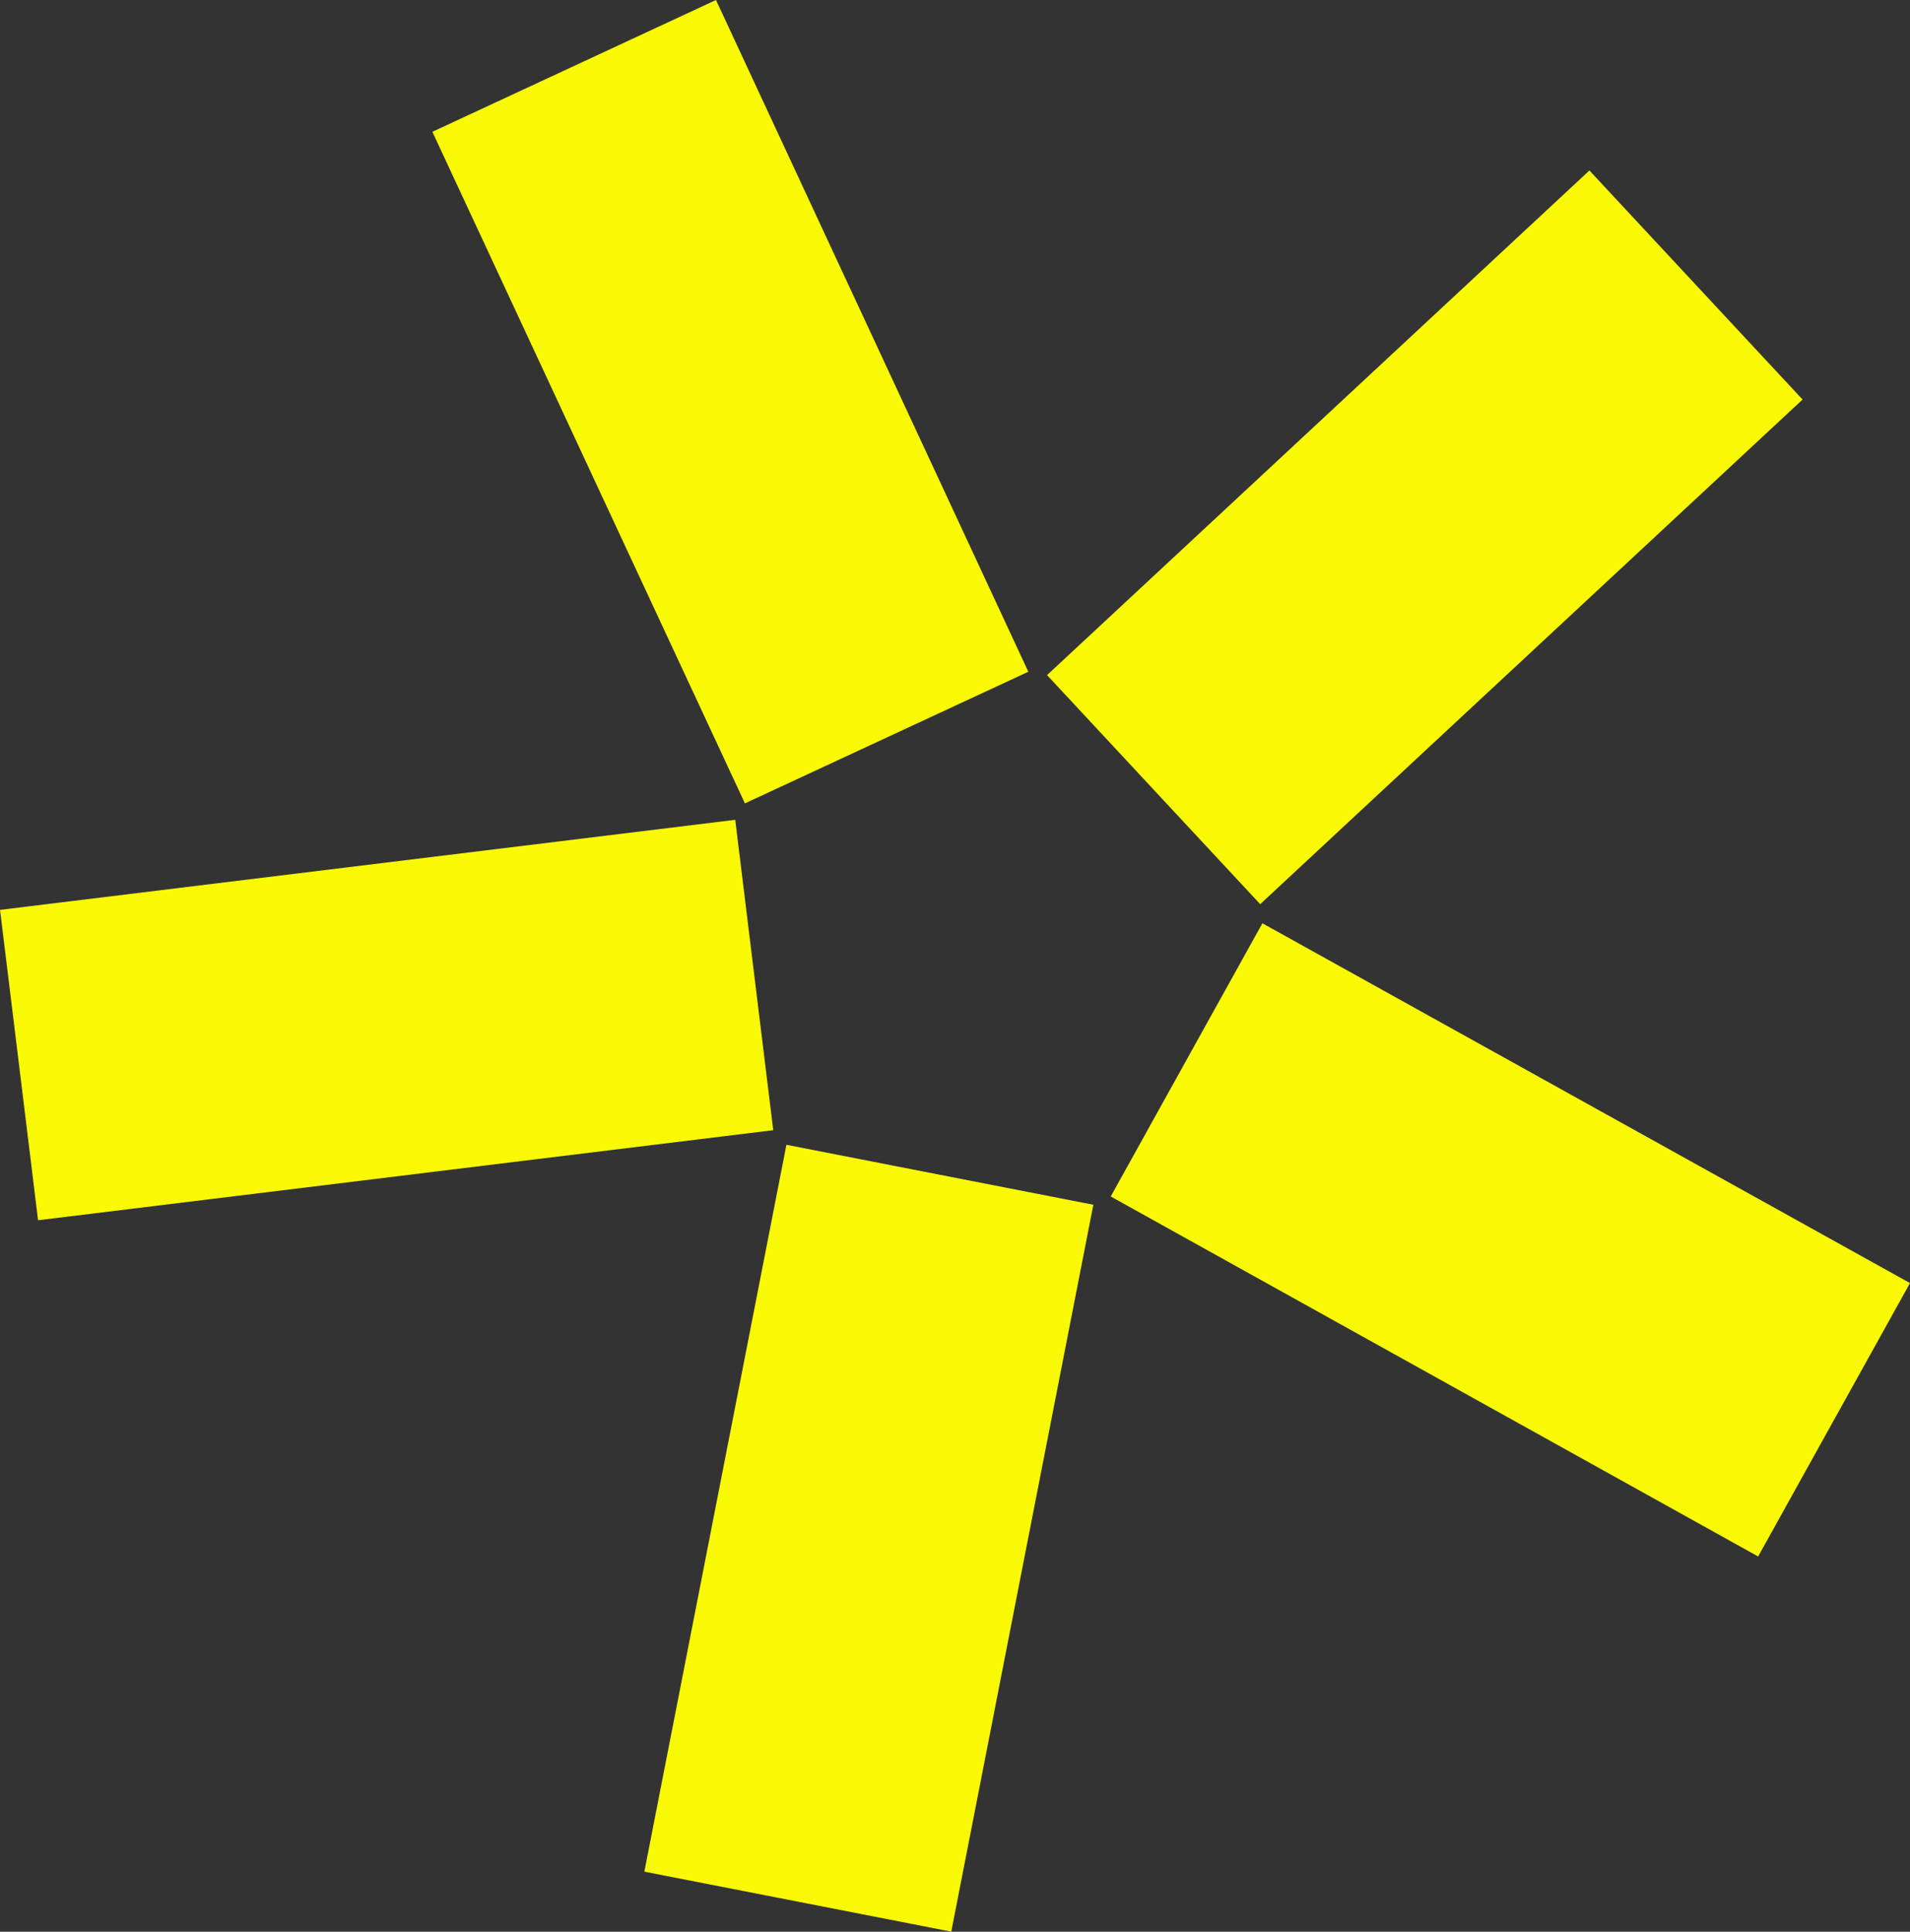
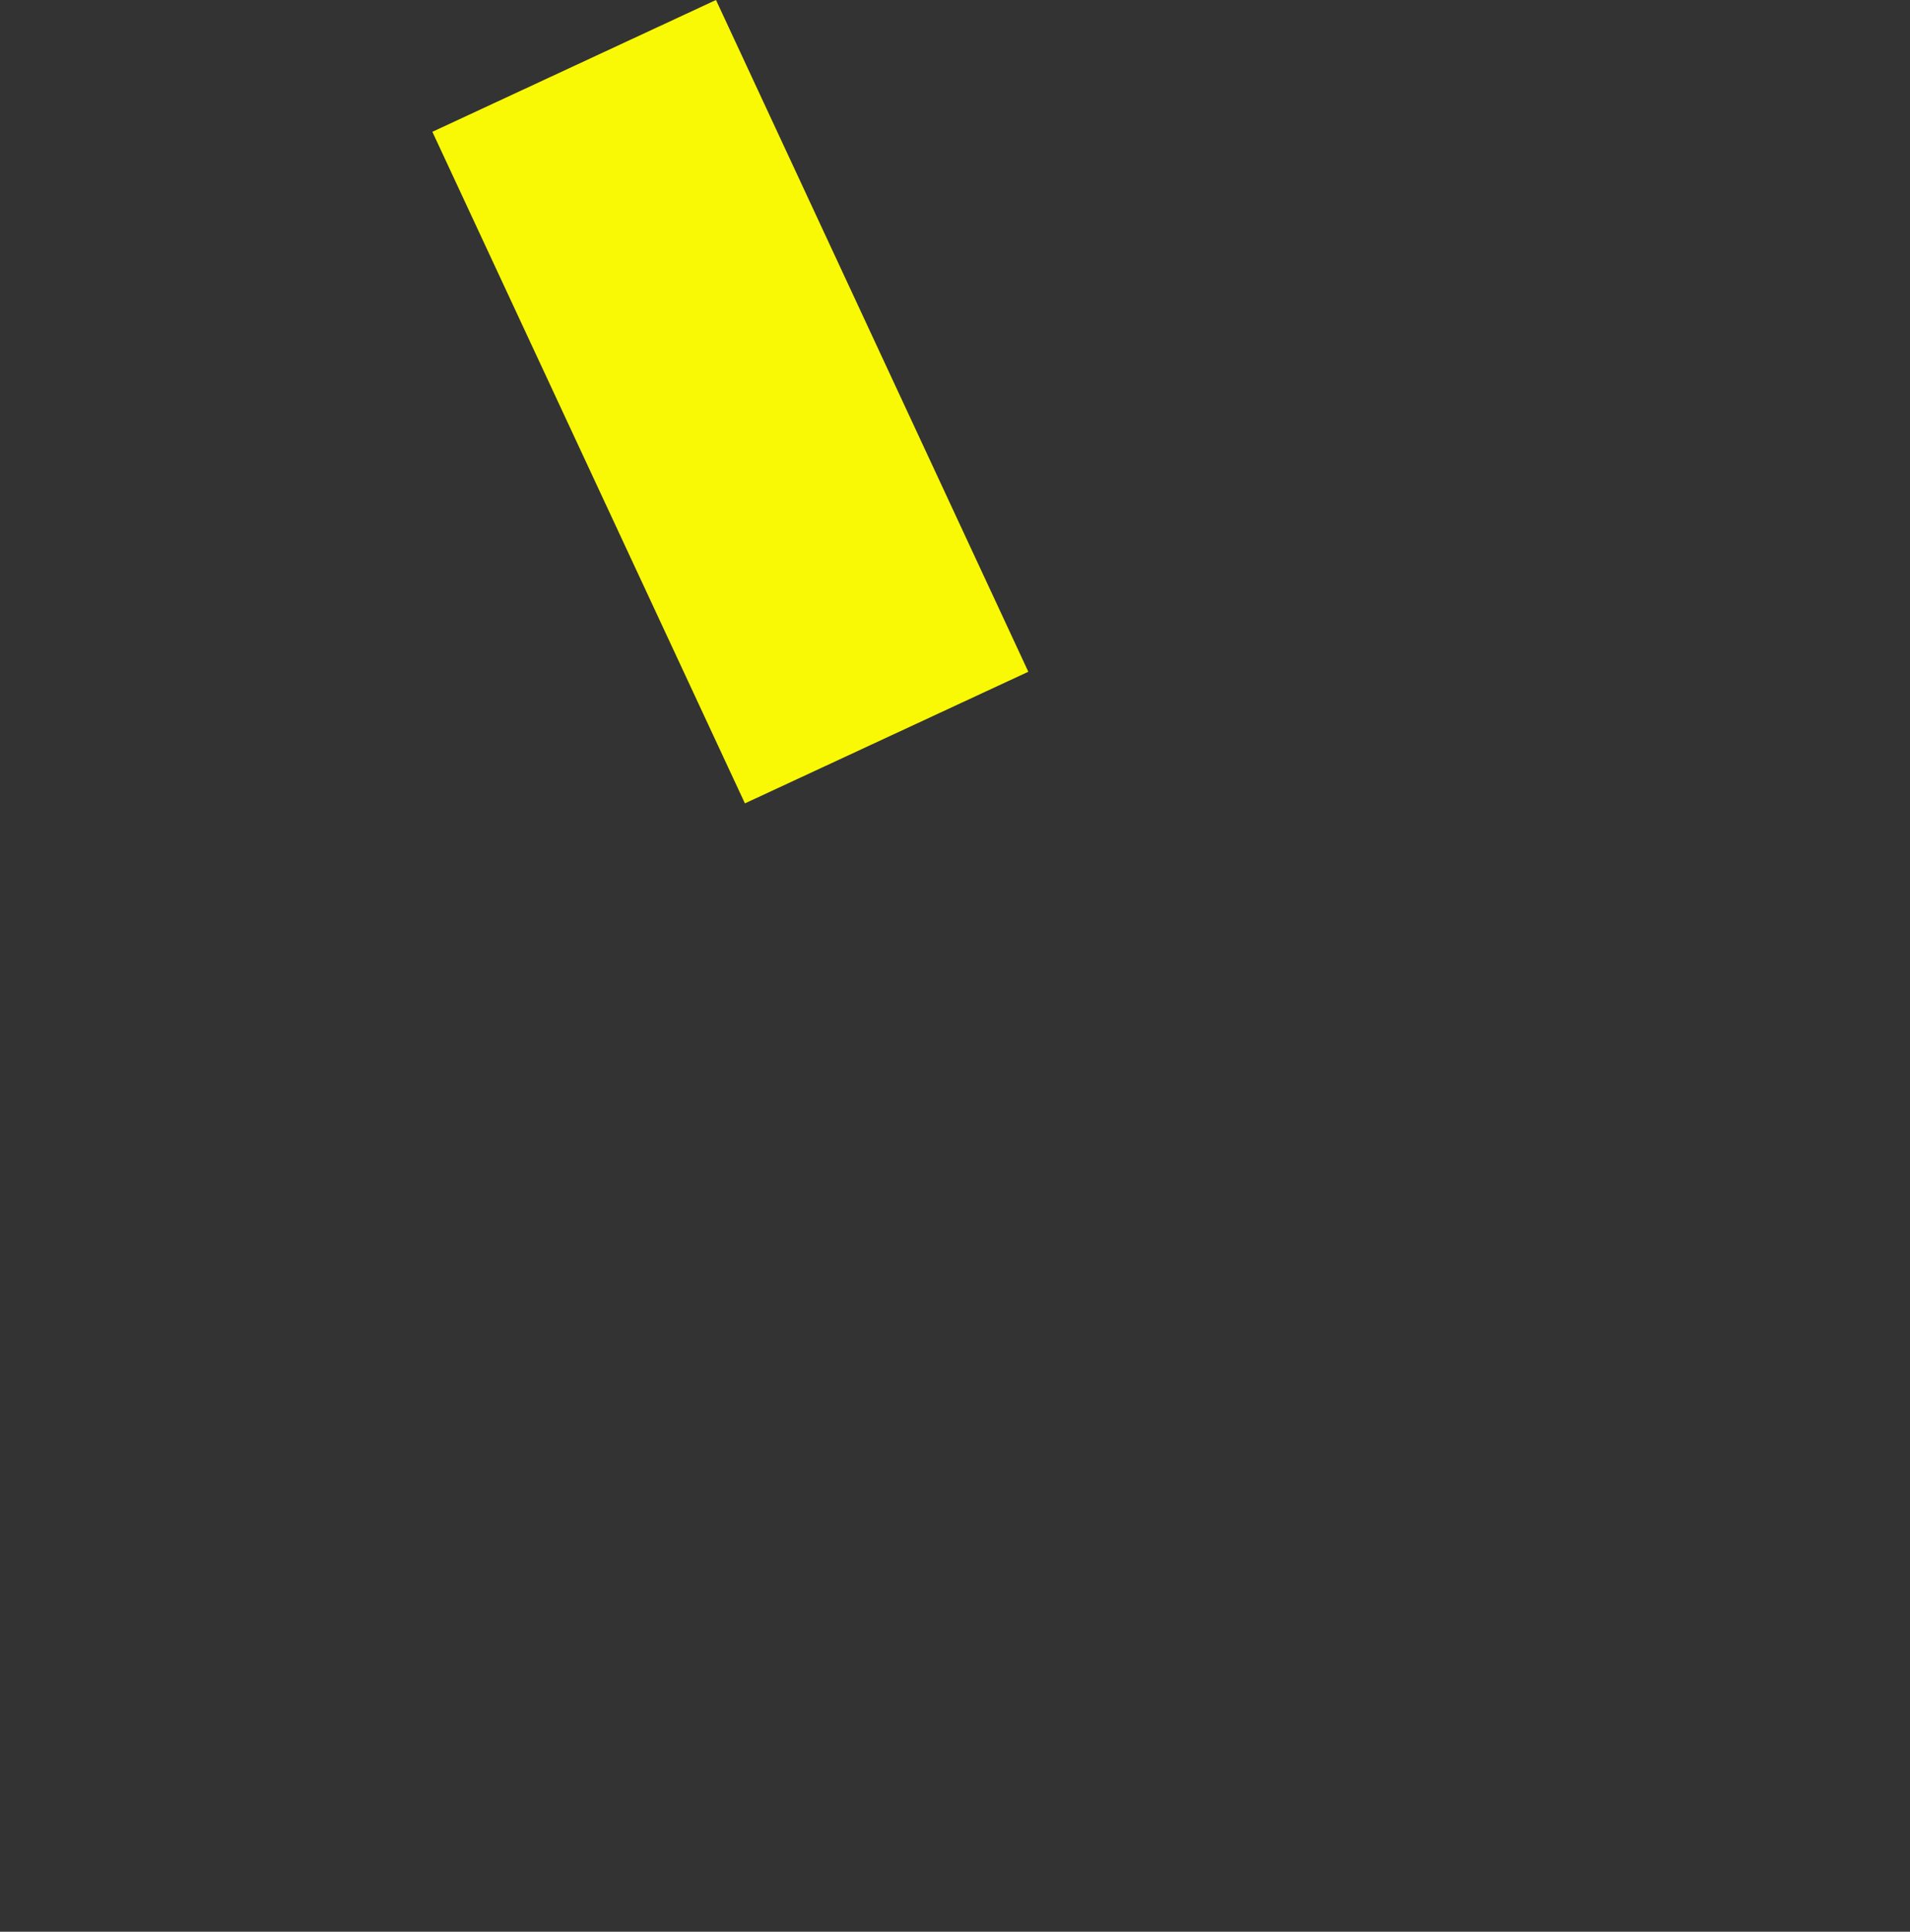
<svg xmlns="http://www.w3.org/2000/svg" id="b" data-name="Calque 2" width="540.504" height="546.707" viewBox="0 0 540.504 546.707">
  <rect x="0" y="0" width="540.504" height="546.707" fill="#333333" stroke="none" />
  <g id="c" data-name="Maquette">
    <g>
-       <rect x="298.375" y="107.794" width="209.651" height="88.549" transform="translate(4.432 315.405) rotate(-42.938)" fill="#f9f906" />
      <polygon points="210.8 227.363 122.355 37.303 202.614 0 291.003 190.112 210.8 227.363" fill="#f9f906" />
-       <rect x="4.614" y="244.429" width="209.606" height="88.499" transform="translate(-34.29 15.446) rotate(-6.984)" fill="#f9f906" />
-       <rect x="141.069" y="391.075" width="209.606" height="88.499" transform="translate(-228.528 593.139) rotate(-78.942)" fill="#f9f906" />
-       <polygon points="314.319 338.613 357.24 261.297 540.504 363.126 497.527 440.496 314.319 338.613" fill="#f9f906" />
    </g>
  </g>
</svg>